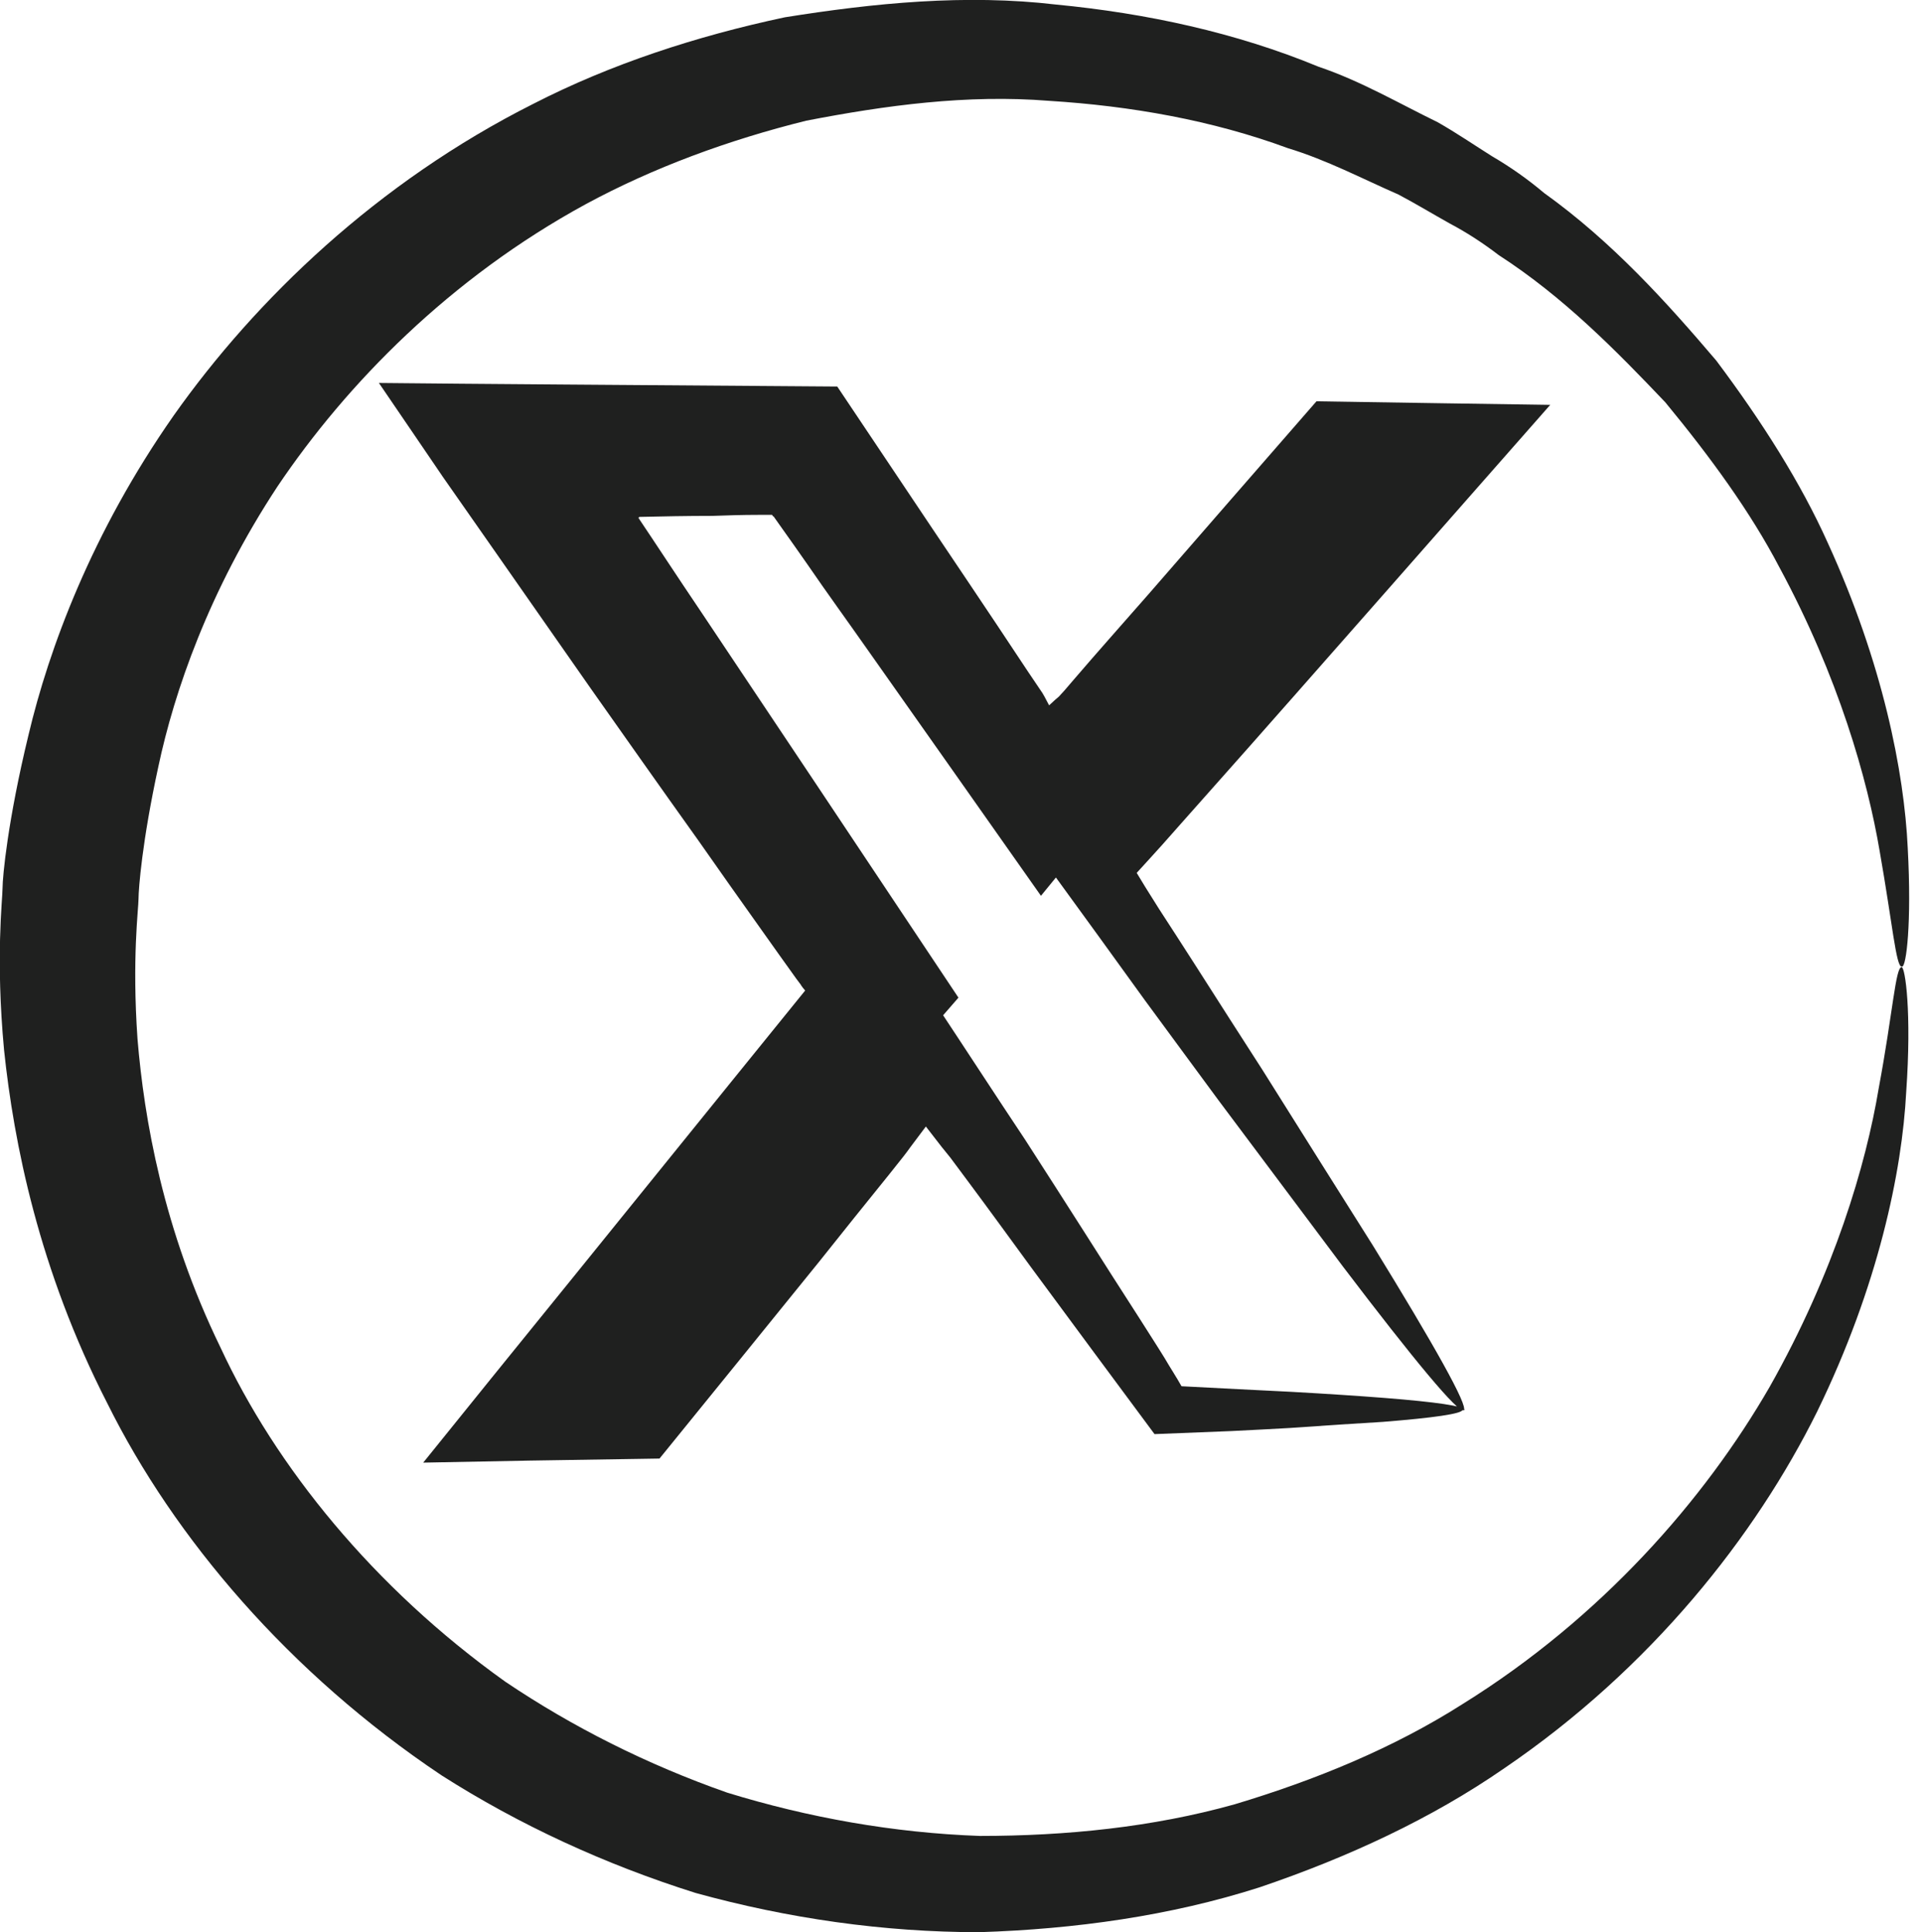
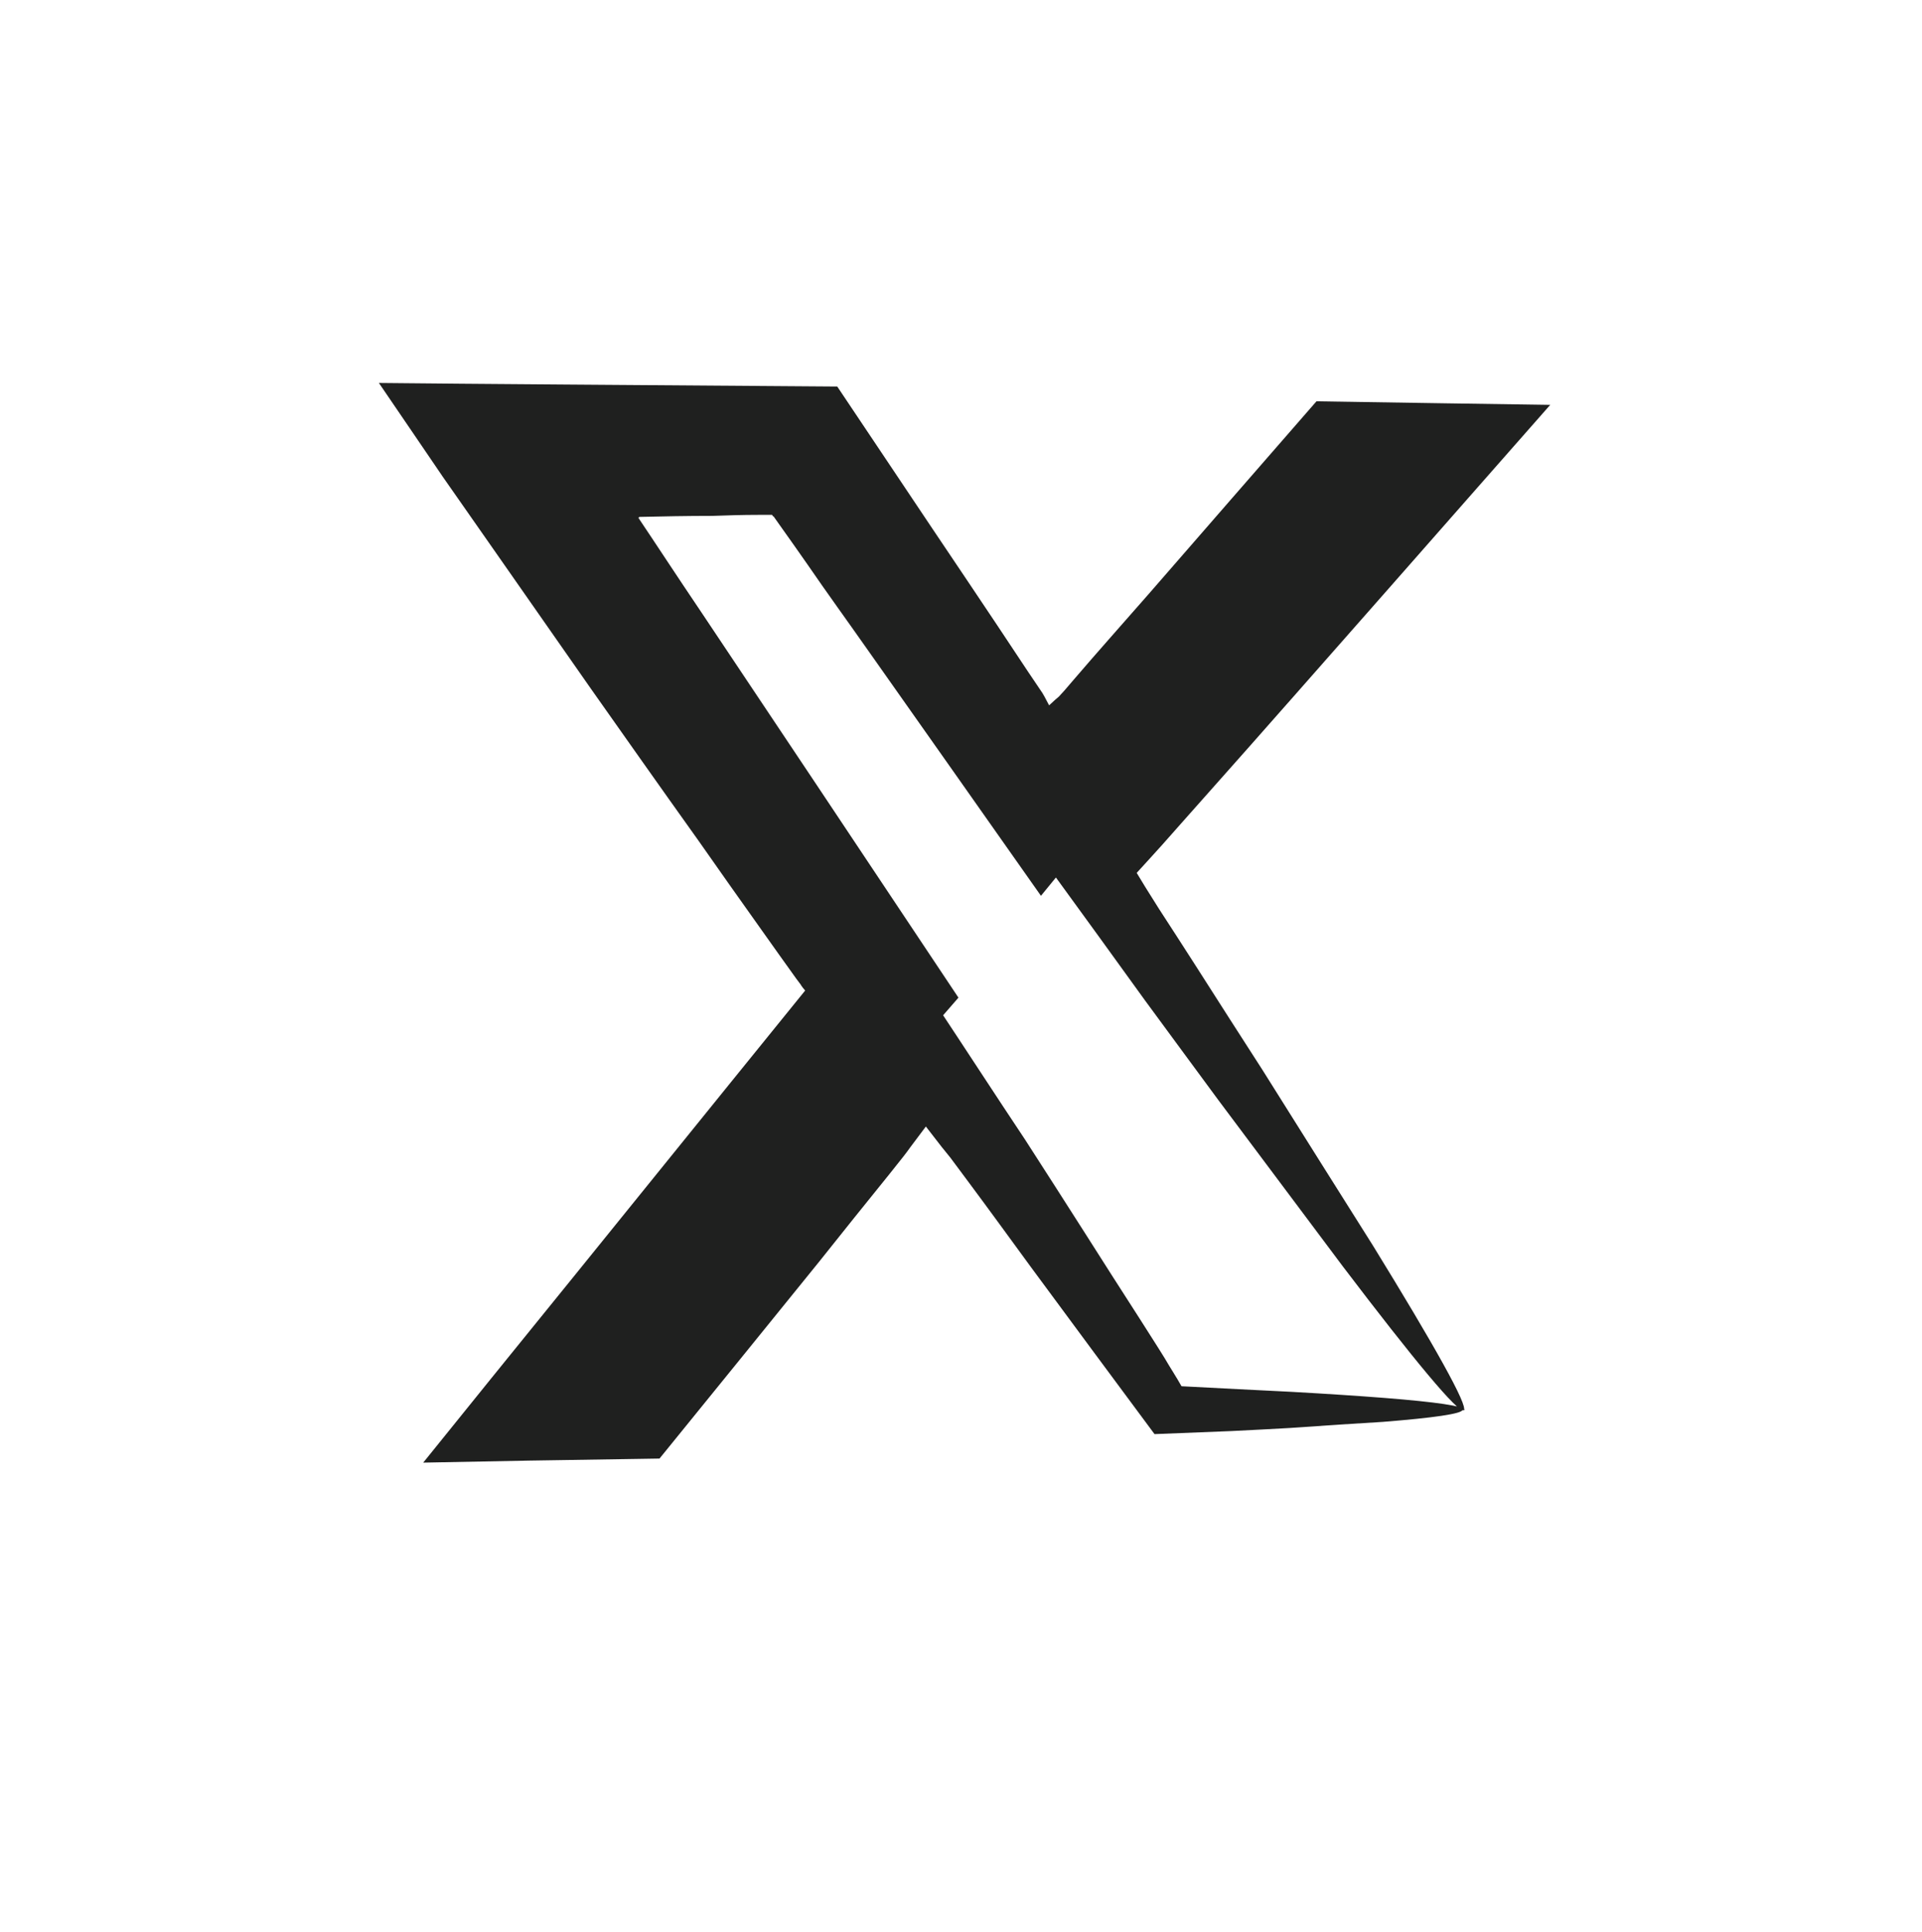
<svg xmlns="http://www.w3.org/2000/svg" id="Layer_2" data-name="Layer 2" viewBox="0 0 37.74 37.94">
  <defs>
    <style>
      .cls-1 {
        fill: none;
      }

      .cls-1, .cls-2 {
        stroke-width: 0px;
      }

      .cls-2 {
        fill: #1f201f;
      }
    </style>
  </defs>
  <g id="grafika">
    <g>
-       <path class="cls-2" d="m37.34,18.98c-.11,0-.18-.84-.43-2.26-.24-1.42-.81-3.43-1.97-5.58-.57-1.09-1.35-2.16-2.24-3.24-.96-1.01-2-2.07-3.27-2.89-.3-.23-.62-.44-.96-.62-.34-.19-.67-.39-1.01-.57-.71-.31-1.41-.68-2.17-.91-1.49-.55-3.09-.83-4.69-.93-1.61-.13-3.22.09-4.77.39-1.53.38-3,.92-4.33,1.64-2.66,1.45-4.69,3.52-6.05,5.54-1.35,2.05-2.03,4.04-2.34,5.5-.32,1.47-.39,2.41-.39,2.6,0,.19-.13,1.17-.02,2.75.13,1.56.5,3.74,1.63,6.06,1.08,2.33,3,4.71,5.59,6.56,1.32.89,2.79,1.63,4.36,2.18,1.59.49,3.27.79,4.96.85,1.69,0,3.39-.17,5-.62,1.6-.48,3.13-1.11,4.48-1.97,2.72-1.69,4.75-4.01,6.03-6.23,1.27-2.25,1.89-4.36,2.14-5.86.28-1.5.33-2.38.45-2.38.07,0,.2.89.09,2.45-.08,1.56-.55,3.82-1.75,6.28-1.21,2.44-3.26,5.04-6.14,7-1.43.99-3.07,1.75-4.81,2.34-1.75.56-3.62.82-5.5.88-1.88,0-3.76-.27-5.57-.77-1.78-.56-3.47-1.34-4.99-2.31-2.99-2-5.25-4.66-6.56-7.3C.76,24.93.27,22.43.08,20.62c-.17-1.82-.03-2.96-.03-3.18,0-.22.1-1.32.51-3.01.4-1.69,1.24-3.97,2.85-6.27,1.61-2.28,4-4.58,7.06-6.12,1.52-.78,3.2-1.33,4.94-1.7,1.75-.28,3.55-.46,5.33-.25,1.77.17,3.53.55,5.15,1.22.83.28,1.58.72,2.34,1.09.37.21.72.45,1.07.67.36.21.7.45,1.02.72,1.34.96,2.41,2.15,3.38,3.29.9,1.2,1.66,2.4,2.19,3.58,1.08,2.36,1.5,4.5,1.57,5.99.08,1.49-.03,2.33-.11,2.33Z" />
      <g>
-         <path class="cls-1" d="m28.72,27.68l-7.28-10.59,6.95-8.25h-2.11l-5.79,6.87-4.72-6.87h-5.81l7.33,10.67-6.89,8.17h2.11l5.73-6.79,4.67,6.79h5.81Z" />
        <path class="cls-2" d="m28.72,27.68c0,.08-.57.16-1.57.24-.51.03-1.12.07-1.83.12-.36.02-.73.04-1.14.06-.48.02-.98.04-1.51.06-.73-.98-1.54-2.08-2.42-3.27-.41-.56-.83-1.14-1.27-1.73l-.32-.43-.17-.21-.31-.4-.3.4c-.1.14-.14.19-.42.54-.46.57-.92,1.14-1.38,1.72-1.03,1.27-2.08,2.57-3.13,3.86l-2.55.04-2.09.04,1.34-1.66c2.15-2.65,4.27-5.28,6.16-7.61l-.05-.06-.02-.03s0,.01-.02-.03l-.09-.12c-.23-.32-.45-.63-.67-.94-.44-.62-.86-1.21-1.25-1.77-.8-1.12-1.51-2.13-2.11-2.98-1.66-2.38-2.72-3.89-2.9-4.15-.12-.18-.56-.82-1.26-1.85,1.84.02,4.99.04,9,.07.78,1.16,1.63,2.44,2.54,3.79.39.58.79,1.18,1.2,1.8l.29.43.04.07.09.17.12-.11.07-.06.11-.12.18-.21c.48-.56.98-1.12,1.47-1.68,1.09-1.25,2.19-2.52,3.3-3.79l2.56.04,2.03.03-1.32,1.5c-1.24,1.41-2.47,2.81-3.67,4.17-.6.68-1.19,1.35-1.77,2-.29.33-.58.65-.86.97l-.29.32-.21.23.17.28.27.43c.24.37.48.74.71,1.1.46.72.9,1.41,1.32,2.06.82,1.31,1.56,2.48,2.17,3.45,1.2,1.95,1.88,3.16,1.78,3.23-.1.07-.98-.99-2.37-2.82-.69-.92-1.51-2.02-2.44-3.26-.46-.62-.94-1.28-1.45-1.97-.6-.83-1.22-1.69-1.87-2.58,2.19-2.72,4.63-5.75,7.1-8.81l.71,1.53-1.05.02h-.46s-.14.02-.14.02c-.87,1.08-1.74,2.15-2.59,3.21-1.28,1.55-2.53,3.08-3.74,4.56-1.19-1.69-2.33-3.31-3.41-4.84-.4-.57-.8-1.12-1.17-1.66-.19-.27-.37-.53-.55-.78l-.12-.17h-.01s-.02-.03-.02-.03h-.03s0,0-.02,0h-.23c-.31,0-.6.01-.89.02-.51,0-.99.01-1.43.02-.03.01-.02.02-.02.03.02.01.02.01.02.01,0,0,0,0-.01,0,.31.46.72,1.09,1.24,1.86,1.29,1.93,3.04,4.55,5.03,7.54-2.33,2.68-4.96,5.69-7.61,8.73l-.75-1.62,1.05.02h.46s.16.02.16.02c2.13-2.42,4.26-4.83,6.22-7.06.61.92,1.2,1.83,1.78,2.7.4.62.79,1.23,1.16,1.81.37.58.73,1.15,1.08,1.69.17.27.34.53.5.79.11.19.23.37.33.55.79.04,1.52.08,2.16.11.71.04,1.32.08,1.83.12,1.01.08,1.57.16,1.57.24Z" />
      </g>
    </g>
  </g>
</svg>